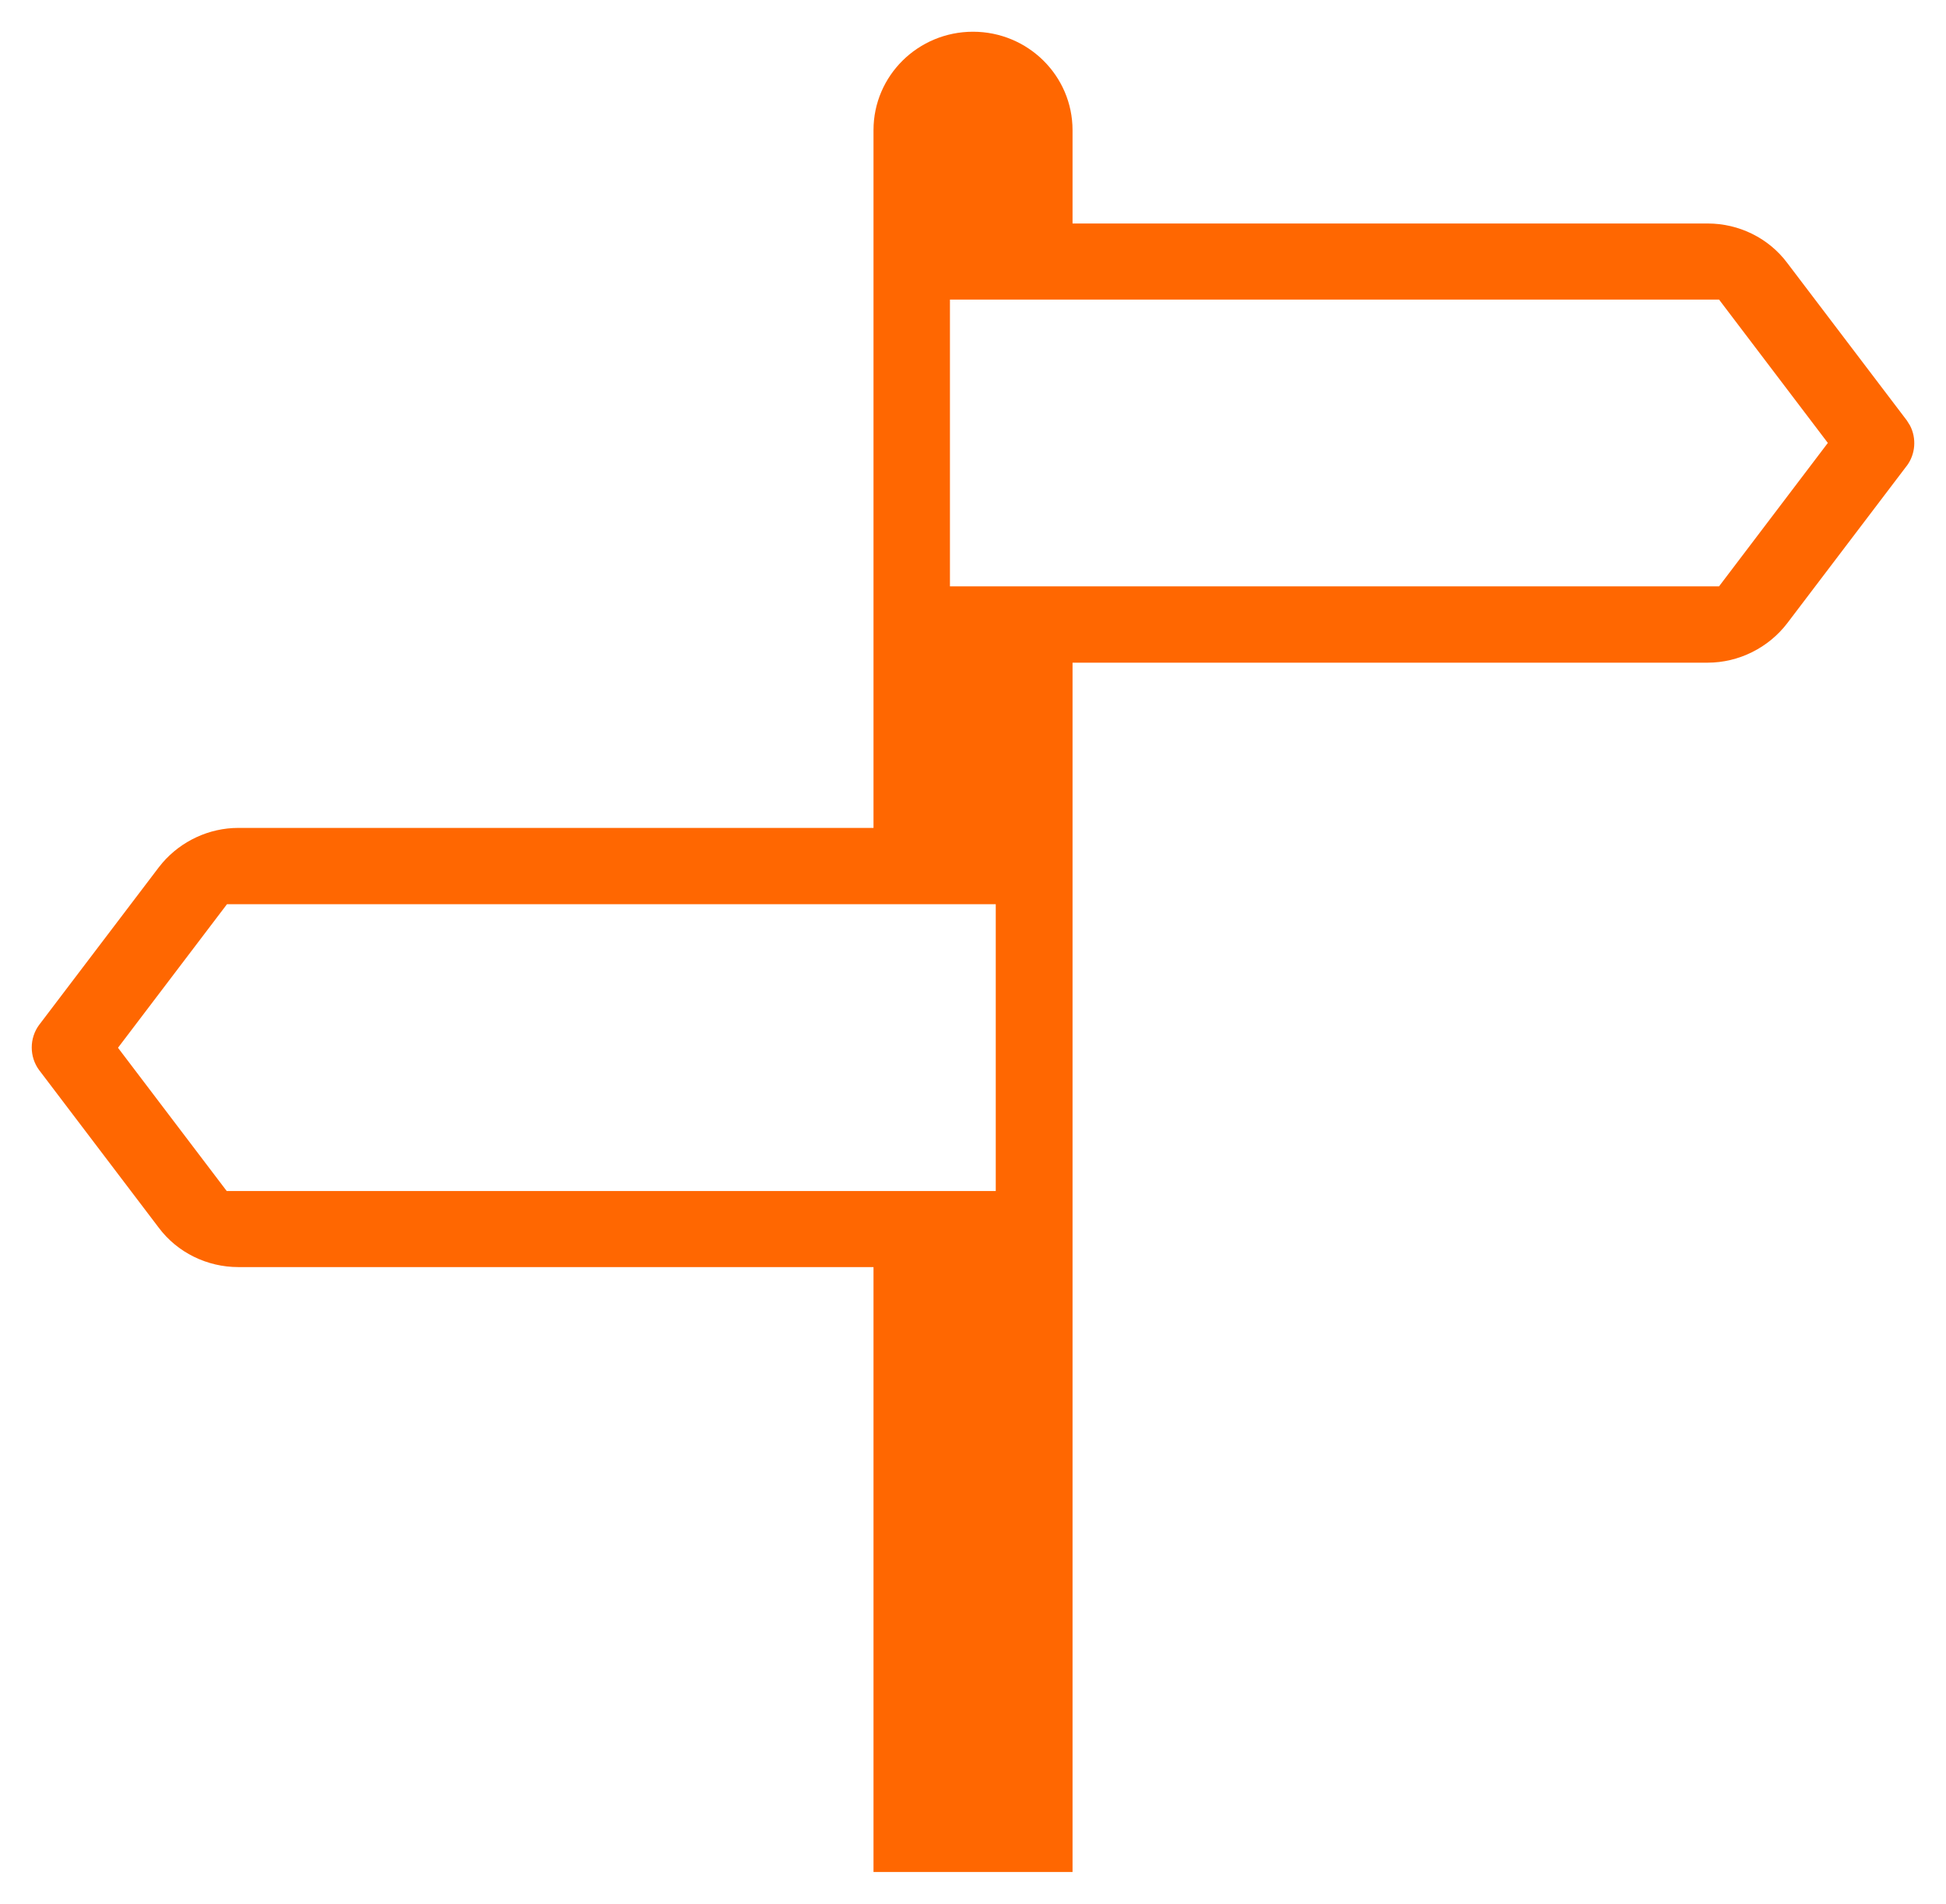
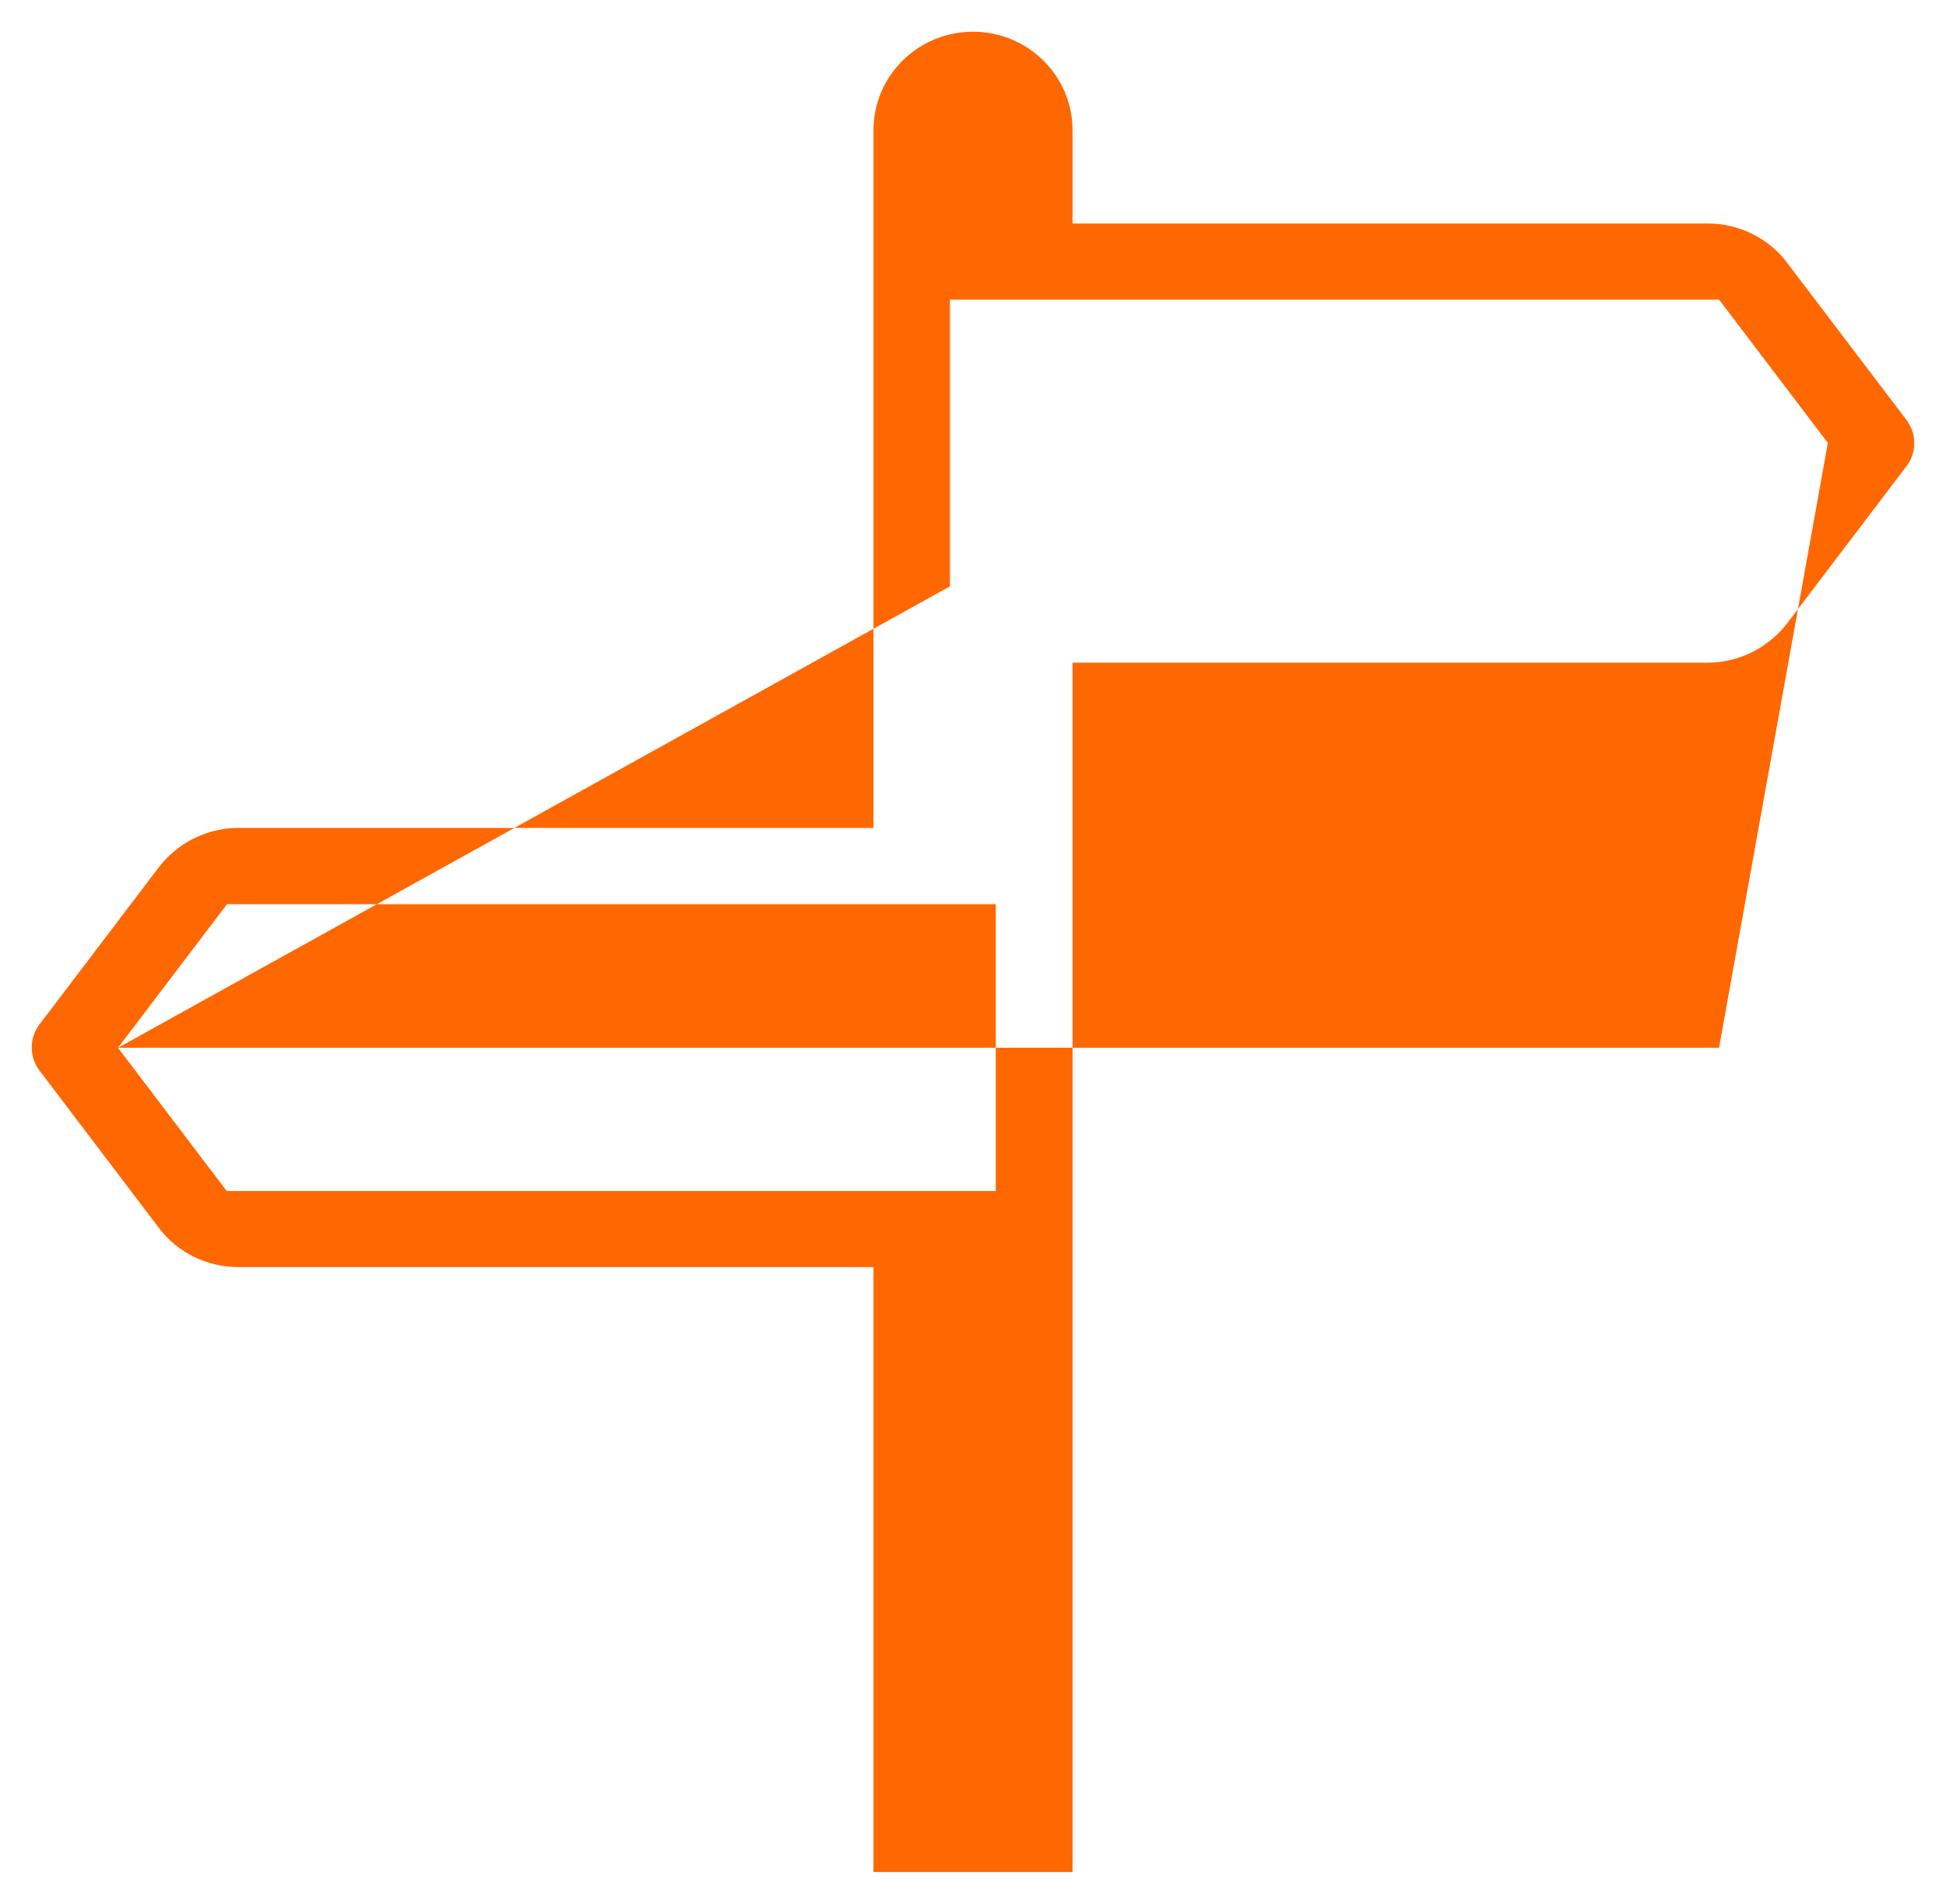
<svg xmlns="http://www.w3.org/2000/svg" width="46" height="45" viewBox="0 0 46 45" fill="none">
-   <path fill-rule="evenodd" clip-rule="evenodd" d="M23 0.75C24.296 0.75 25.352 1.788 25.353 3.076V5.283H40.368C41.104 5.283 41.807 5.626 42.247 6.215L45.07 9.933L45.072 9.935L45.15 10.06C45.306 10.361 45.28 10.735 45.072 11.013L45.07 11.014L42.247 14.732C41.803 15.313 41.1 15.664 40.368 15.664H25.353V44.25H20.648V29.951H5.632C4.896 29.951 4.191 29.608 3.751 29.018L0.93 25.301L0.928 25.299C0.691 24.981 0.691 24.54 0.928 24.222L0.93 24.22L3.753 20.502L3.84 20.395C4.286 19.878 4.946 19.57 5.632 19.57H20.648V3.076C20.648 1.788 21.704 0.75 23 0.75ZM2.789 24.767L5.359 28.153H23.538V21.374H5.365L2.789 24.767ZM22.455 13.86H40.635L43.207 10.47L40.635 7.081H22.455V13.86Z" fill="#FF6701" />
+   <path fill-rule="evenodd" clip-rule="evenodd" d="M23 0.75C24.296 0.75 25.352 1.788 25.353 3.076V5.283H40.368C41.104 5.283 41.807 5.626 42.247 6.215L45.07 9.933L45.072 9.935L45.15 10.06C45.306 10.361 45.28 10.735 45.072 11.013L45.07 11.014L42.247 14.732C41.803 15.313 41.1 15.664 40.368 15.664H25.353V44.25H20.648V29.951H5.632C4.896 29.951 4.191 29.608 3.751 29.018L0.93 25.301L0.928 25.299C0.691 24.981 0.691 24.54 0.928 24.222L0.93 24.22L3.753 20.502L3.84 20.395C4.286 19.878 4.946 19.57 5.632 19.57H20.648V3.076C20.648 1.788 21.704 0.75 23 0.75ZM2.789 24.767L5.359 28.153H23.538V21.374H5.365L2.789 24.767ZH40.635L43.207 10.47L40.635 7.081H22.455V13.86Z" fill="#FF6701" />
</svg>